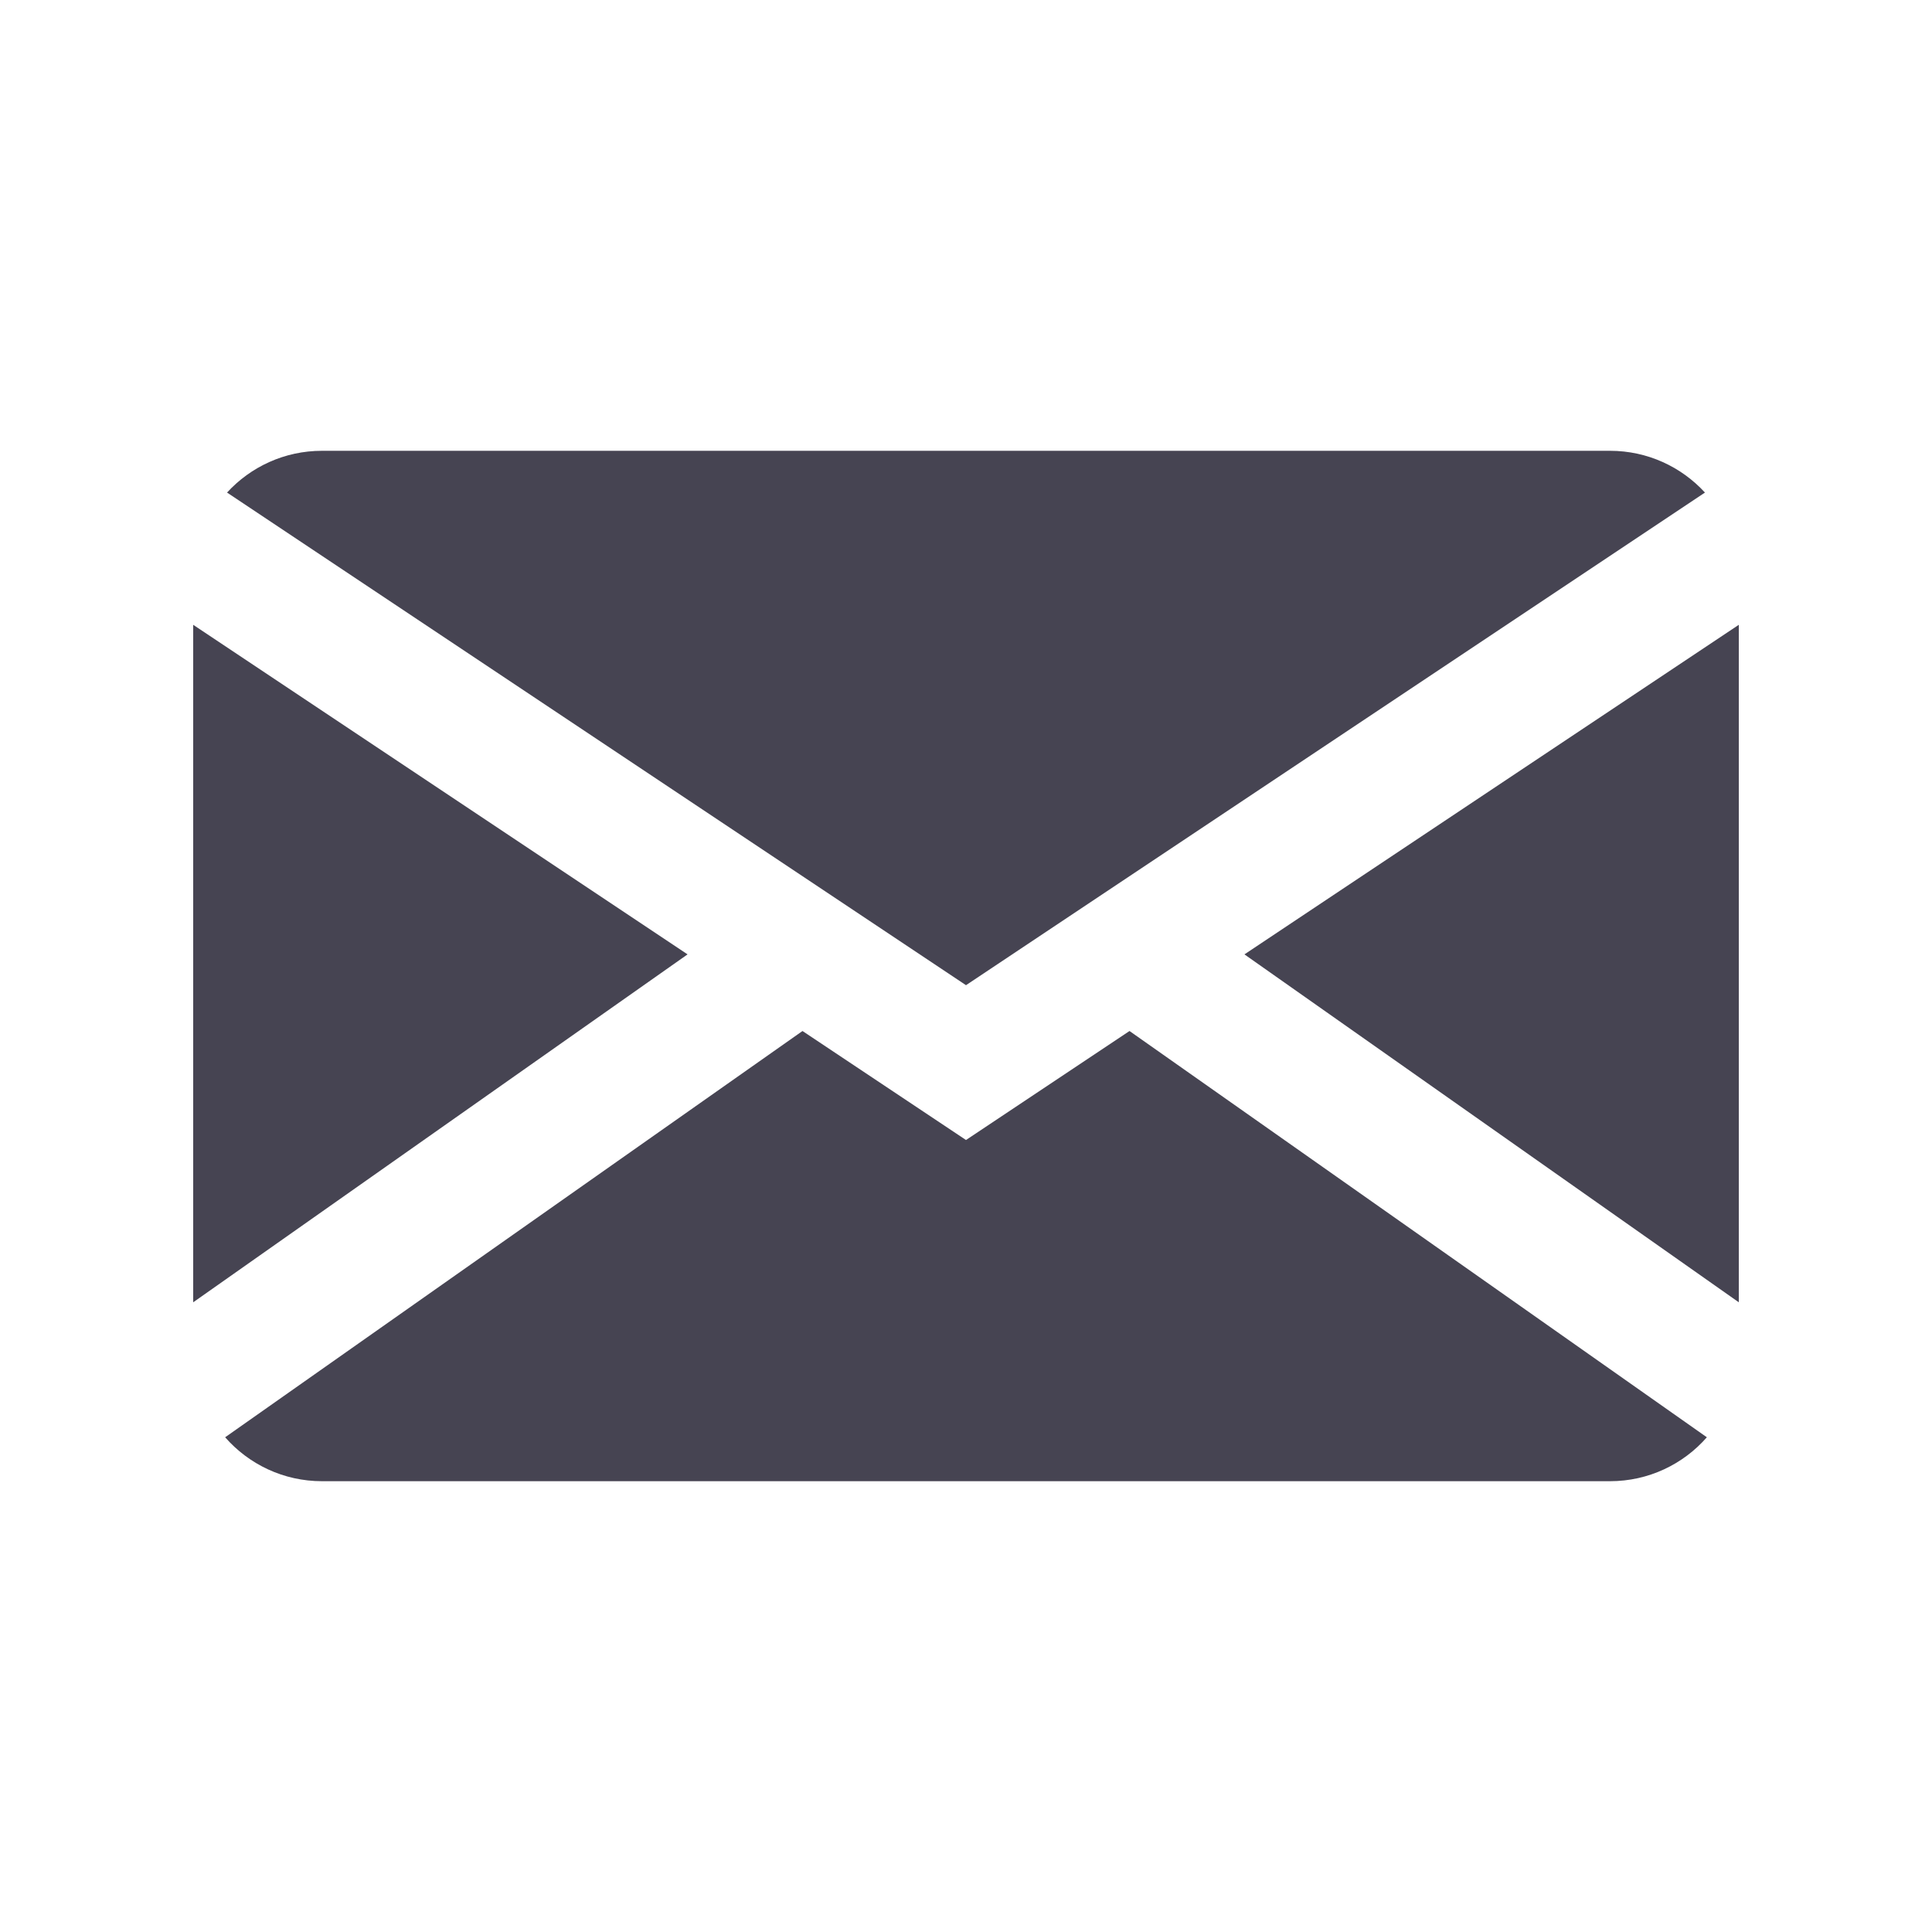
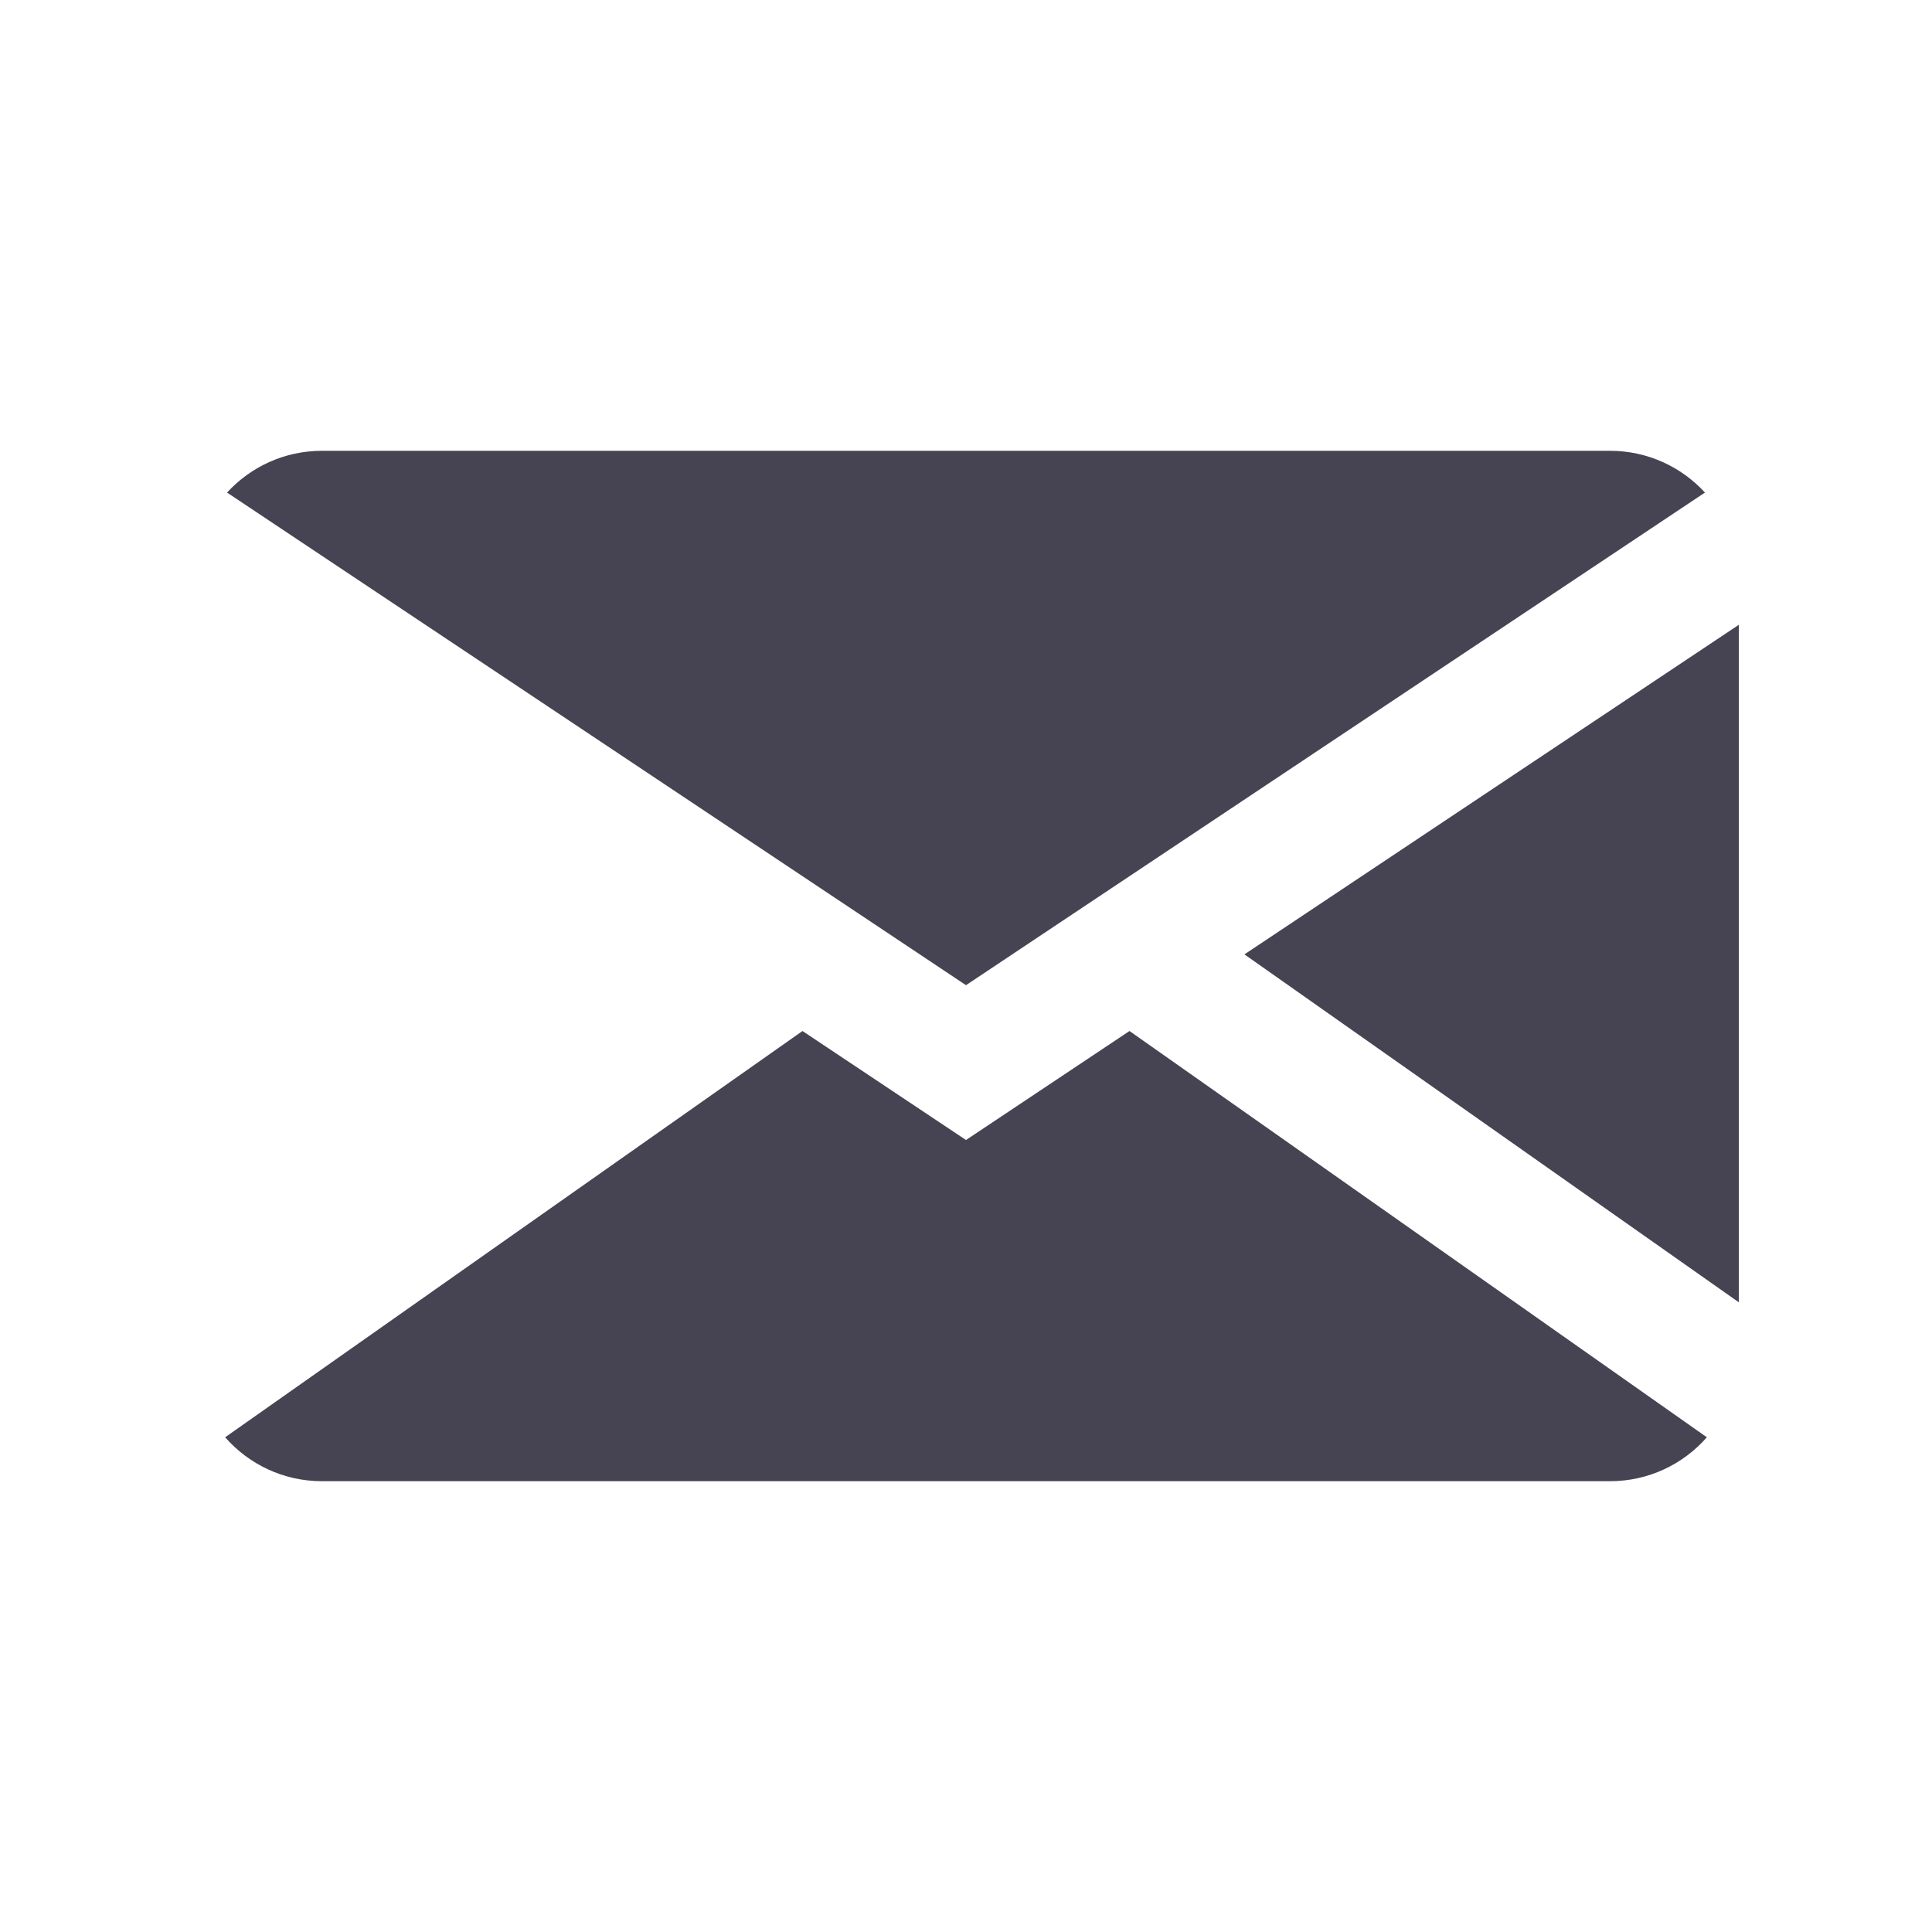
<svg xmlns="http://www.w3.org/2000/svg" width="60" height="60" viewBox="0 0 60 60" fill="none">
-   <path d="M6 19.404V40.444L21.353 29.639L6 19.404Z" fill="#464452" />
-   <path d="M6.992 44.636C7.725 45.472 8.801 46 10 46H50C51.199 46 52.275 45.472 53.008 44.636L35.078 32.019L30 35.404L24.922 32.019L6.992 44.636Z" fill="#464452" />
+   <path d="M6.992 44.636C7.725 45.472 8.801 46 10 46H50C51.199 46 52.275 45.472 53.008 44.636L35.078 32.019L30 35.404L24.922 32.019L6.992 44.636" fill="#464452" />
  <path d="M54 40.444V19.404L38.647 29.639L54 40.444Z" fill="#464452" />
  <path d="M52.949 15.297L30 30.596L7.051 15.297C7.782 14.5 8.833 14 10 14H50C51.167 14 52.218 14.5 52.949 15.297Z" fill="#464452" />
</svg>